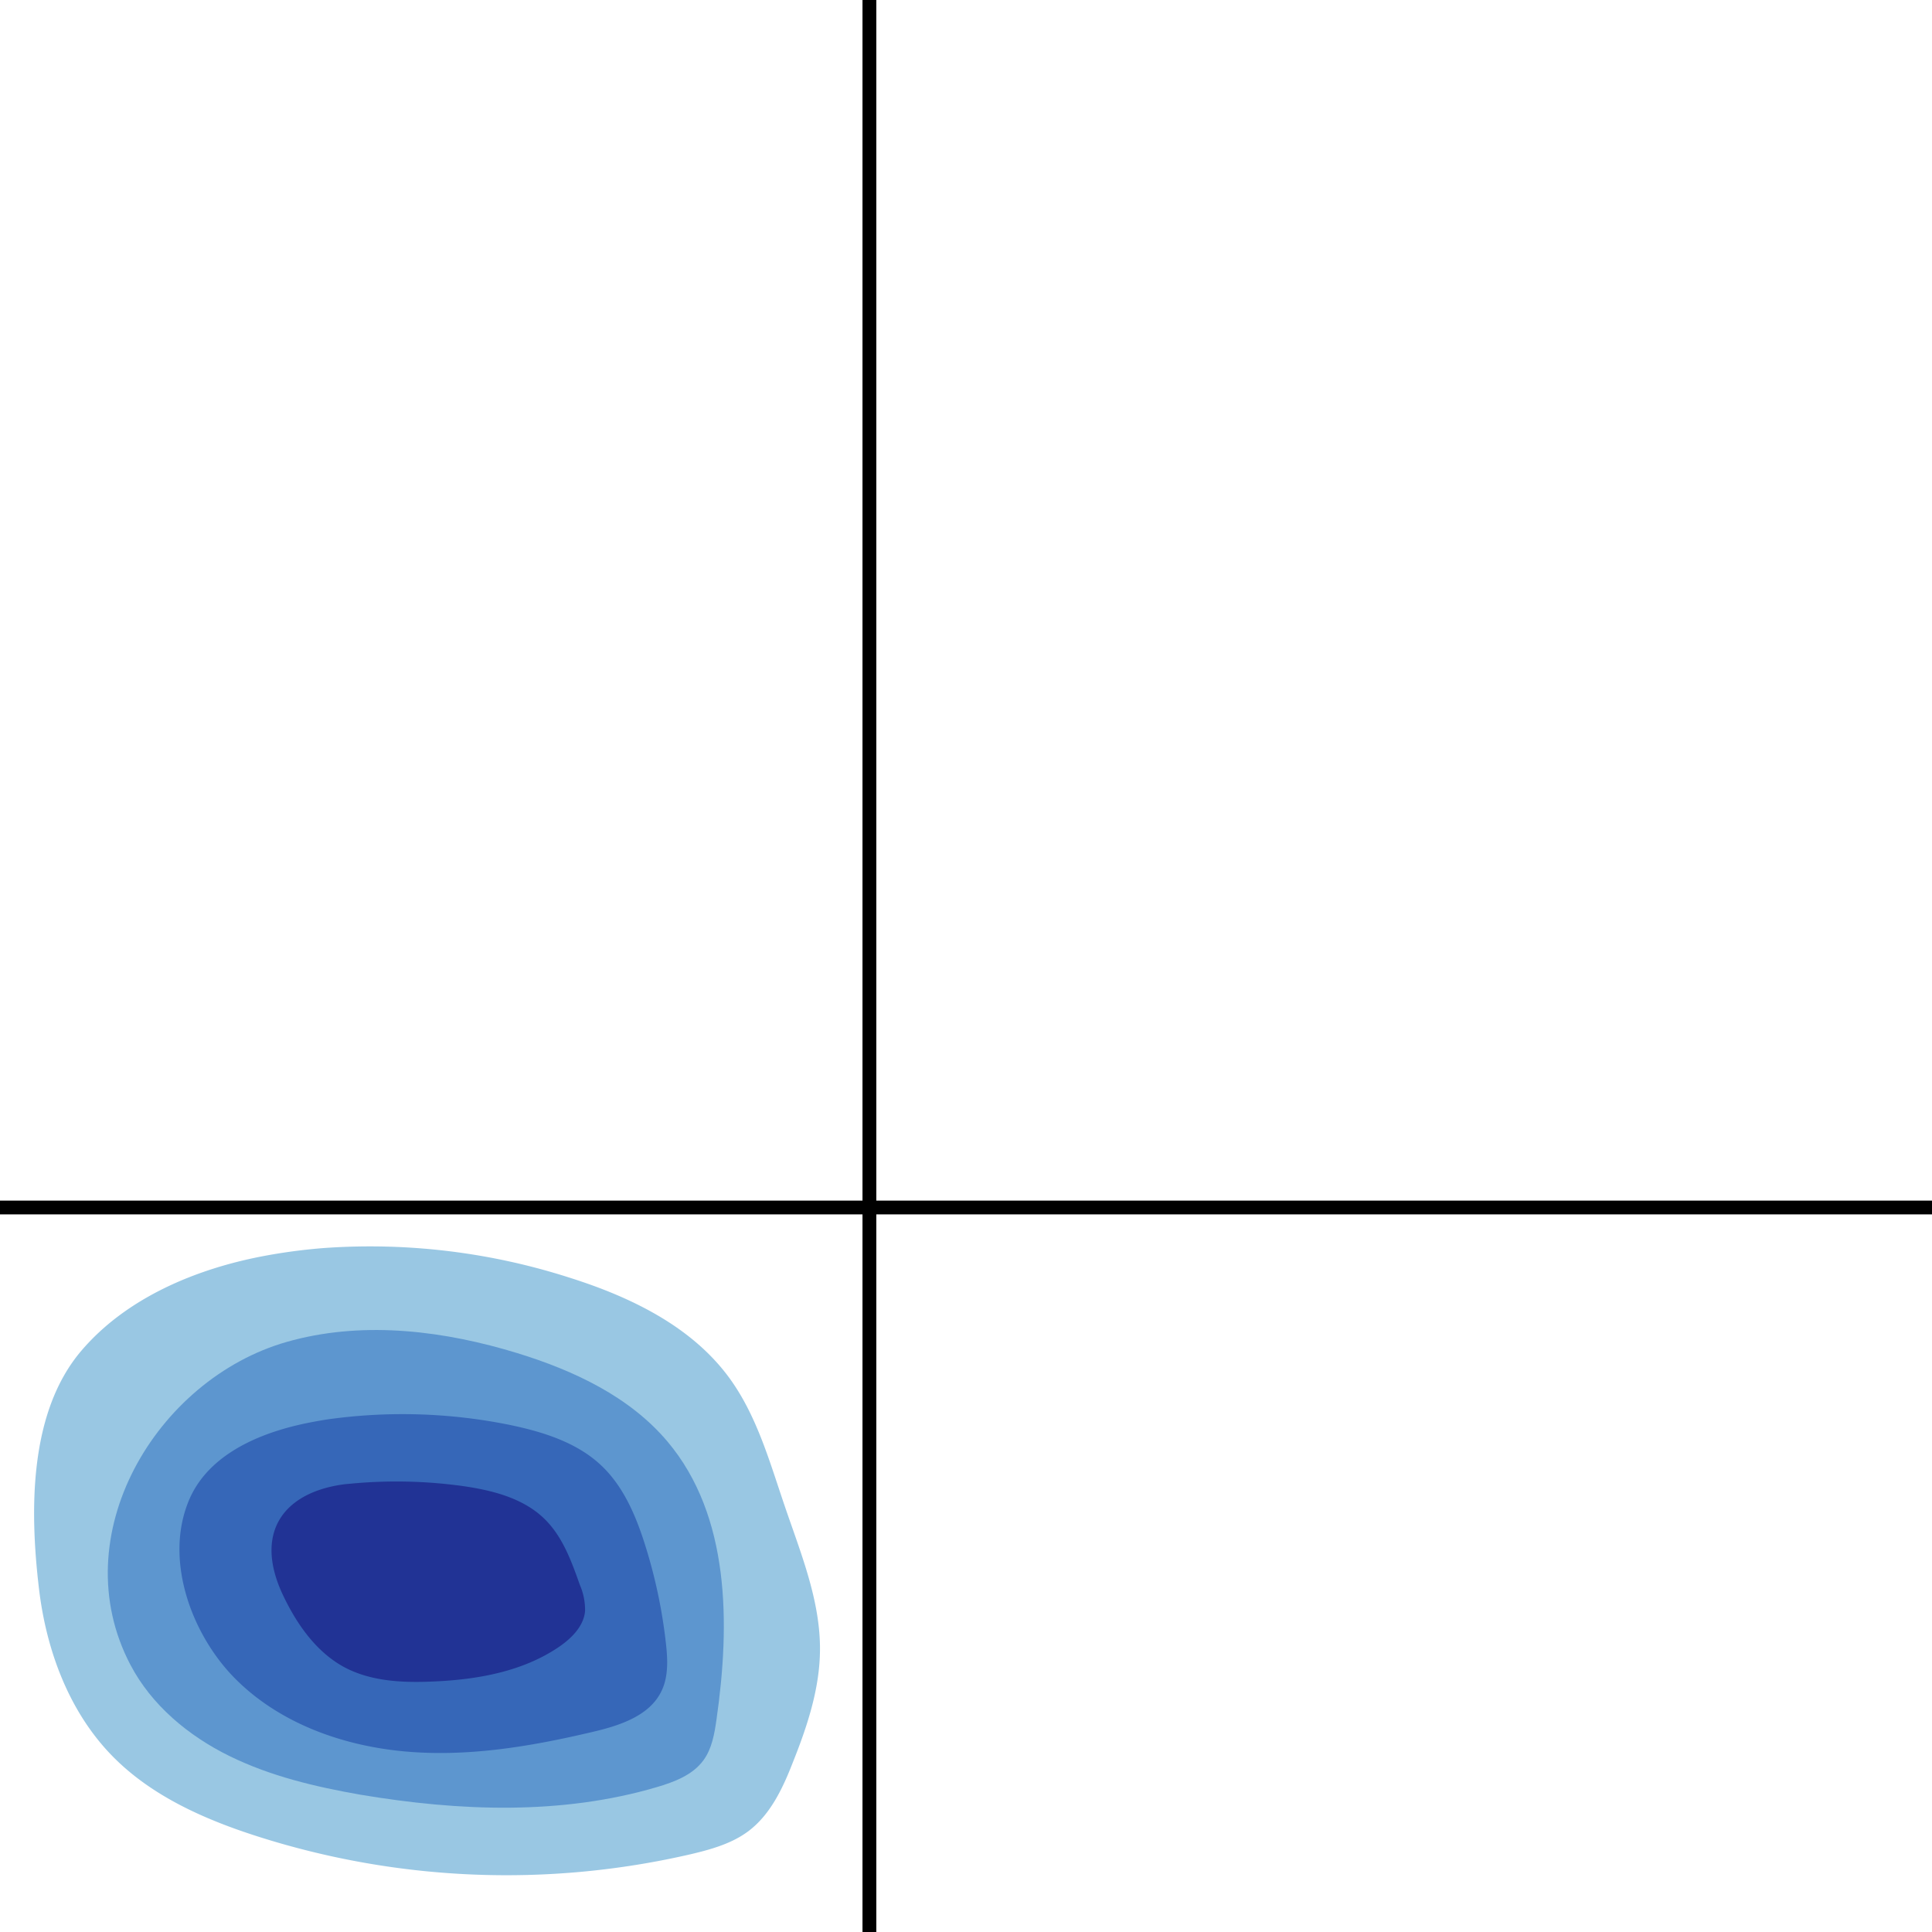
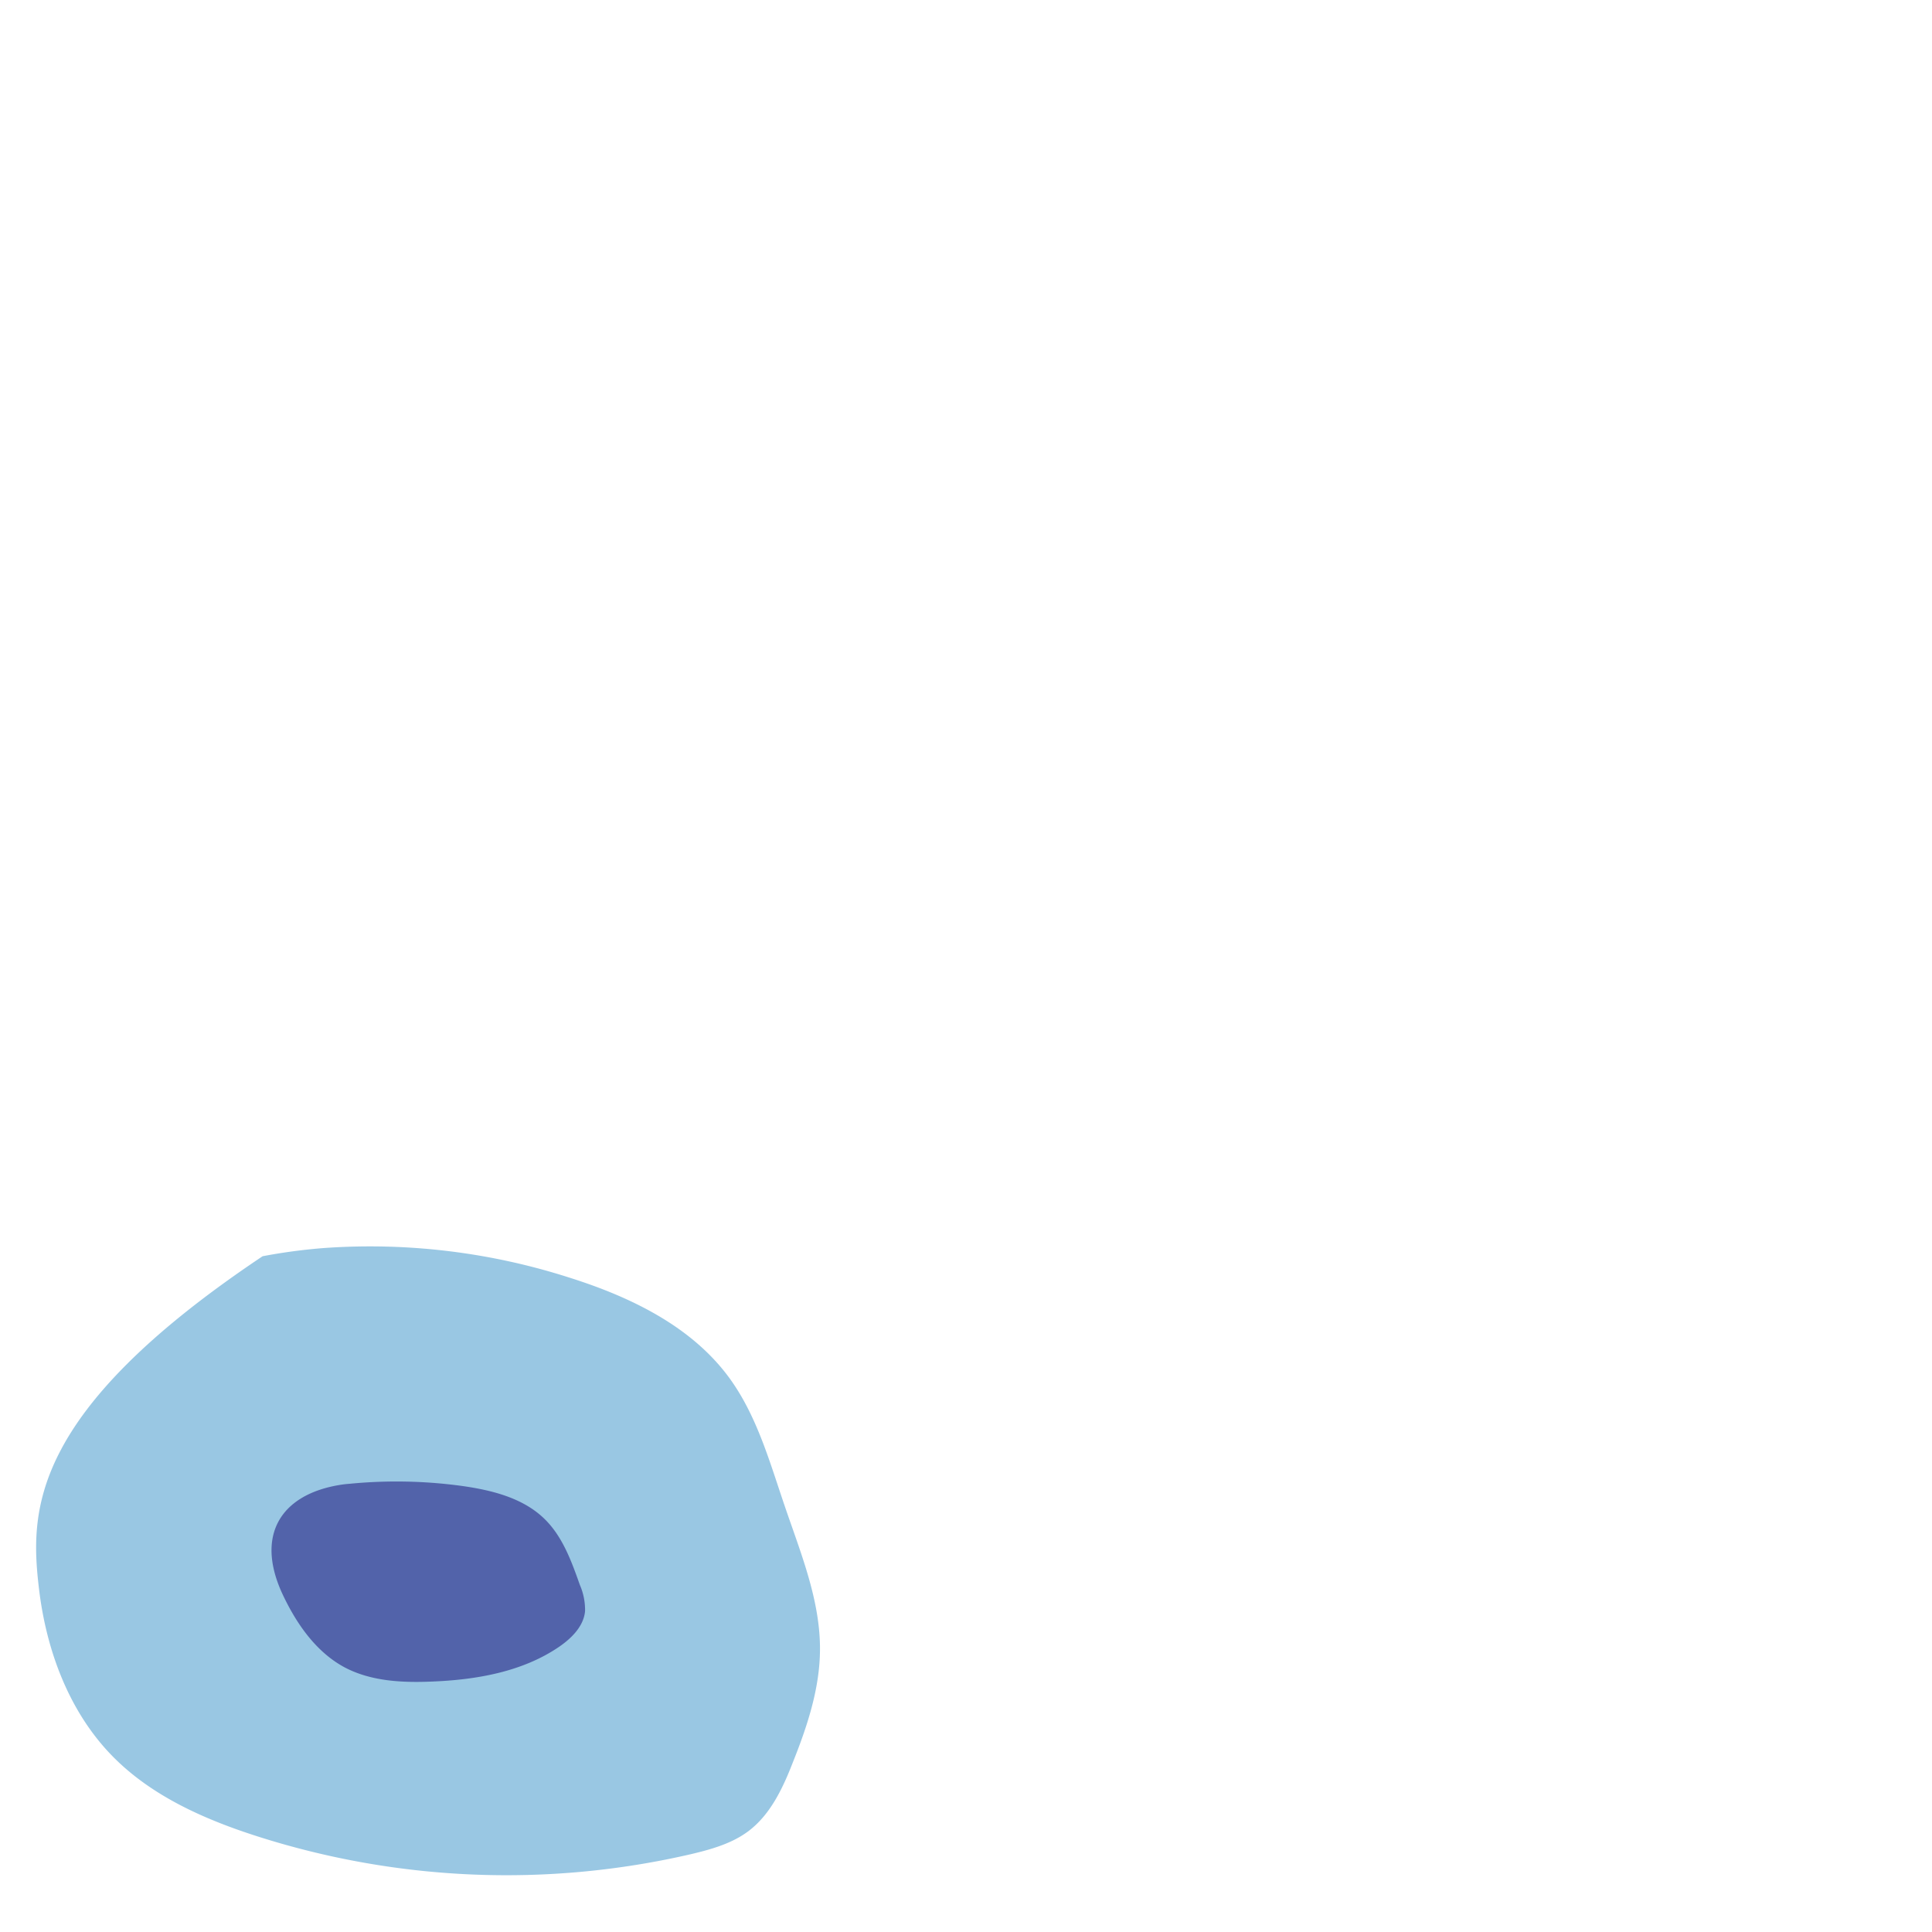
<svg xmlns="http://www.w3.org/2000/svg" viewBox="0 0 400 400">
  <defs>
    <style>.cls-1,.cls-2{fill:none;stroke:#000;stroke-miterlimit:10;}.cls-1{stroke-width:2.86px;}.cls-2{stroke-width:2.85px;}.cls-3{fill:#3490c8;}.cls-3,.cls-4,.cls-5,.cls-6{opacity:0.5;}.cls-4{fill:#2367bd;}.cls-5{fill:#1039a2;}.cls-6{fill:#0d0073;}</style>
  </defs>
  <title>CD117xCD34</title>
  <g id="Layer_2" data-name="Layer 2">
    <g id="Layer_1-2" data-name="Layer 1">
-       <line class="cls-1" x1="180" x2="180" y2="400" />
-       <line class="cls-2" y1="250" x2="400" y2="250" />
-       <path class="cls-3" d="M67.23,258.38a115.8,115.8,0,0,0-12.86,1.71c-13.85,2.65-28.19,8.61-37.53,19.57C5.9,292.5,6.17,313,8.08,329c1.52,12.73,6.22,25.42,15.19,34.58,8.13,8.3,19.14,13.15,30.22,16.68a169.32,169.32,0,0,0,89.63,3.61c4.2-1,8.47-2.2,11.91-4.81,4.46-3.4,7-8.75,9.05-14,3-7.5,5.64-15.36,5.69-23.45.07-10.29-4-20.09-7.31-29.83-3.12-9.14-5.76-18.68-11.45-26.48-7.85-10.74-20.55-16.83-33.24-20.82A134.9,134.9,0,0,0,67.23,258.38Z" />
-       <path class="cls-4" d="M60.75,277.45l-1.36.37C32.32,285.54,13,318,27,344.68c4.39,8.37,12,14.71,20.51,18.89s17.79,6.37,27.1,8C95,375,116.19,375.84,136,370c3.63-1.07,7.43-2.51,9.65-5.57,1.75-2.4,2.27-5.46,2.69-8.4,2.85-19.87,2.81-42.16-10.11-57.53-7.85-9.34-19.43-14.75-31.09-18.34C92.14,275.56,75.9,273.51,60.75,277.45Z" />
-       <path class="cls-5" d="M61.58,295.07c-9.33,2.21-19,6.79-22.61,15.92-4.92,12.28.79,27.49,9.6,36.43,9.16,9.29,22.19,14,35.19,15.19s26.06-1,38.77-4c5.66-1.31,12-3.32,14.46-8.57,1.43-3,1.25-6.57.87-9.91a106.89,106.89,0,0,0-4.33-20.36c-1.9-6-4.45-12-9-16.32-5.09-4.83-12.11-7-19-8.44a111.56,111.56,0,0,0-38-1.1C65.59,294.23,63.59,294.59,61.58,295.07Z" />
+       <path class="cls-3" d="M67.23,258.38a115.8,115.8,0,0,0-12.86,1.71C5.9,292.5,6.17,313,8.08,329c1.52,12.73,6.22,25.42,15.19,34.58,8.13,8.3,19.14,13.15,30.22,16.68a169.32,169.32,0,0,0,89.63,3.61c4.2-1,8.47-2.2,11.91-4.81,4.46-3.4,7-8.75,9.05-14,3-7.5,5.64-15.36,5.69-23.45.07-10.29-4-20.09-7.31-29.83-3.12-9.14-5.76-18.68-11.45-26.48-7.85-10.74-20.55-16.83-33.24-20.82A134.9,134.9,0,0,0,67.23,258.38Z" />
      <path class="cls-6" d="M70.28,307.45c-12.1,2-17.53,10.36-11.74,22.7,2.83,6,6.84,11.81,12.7,15,5.46,2.93,11.93,3.26,18.13,3,9.24-.36,18.77-2,26.39-7.2,2.59-1.78,5.08-4.25,5.37-7.38a13,13,0,0,0-1.08-5.44c-1.73-4.9-3.58-10-7.28-13.62-4.48-4.41-11-6-17.19-6.87a100.08,100.08,0,0,0-23.08-.45Q71.36,307.27,70.28,307.45Z" />
    </g>
  </g>
</svg>